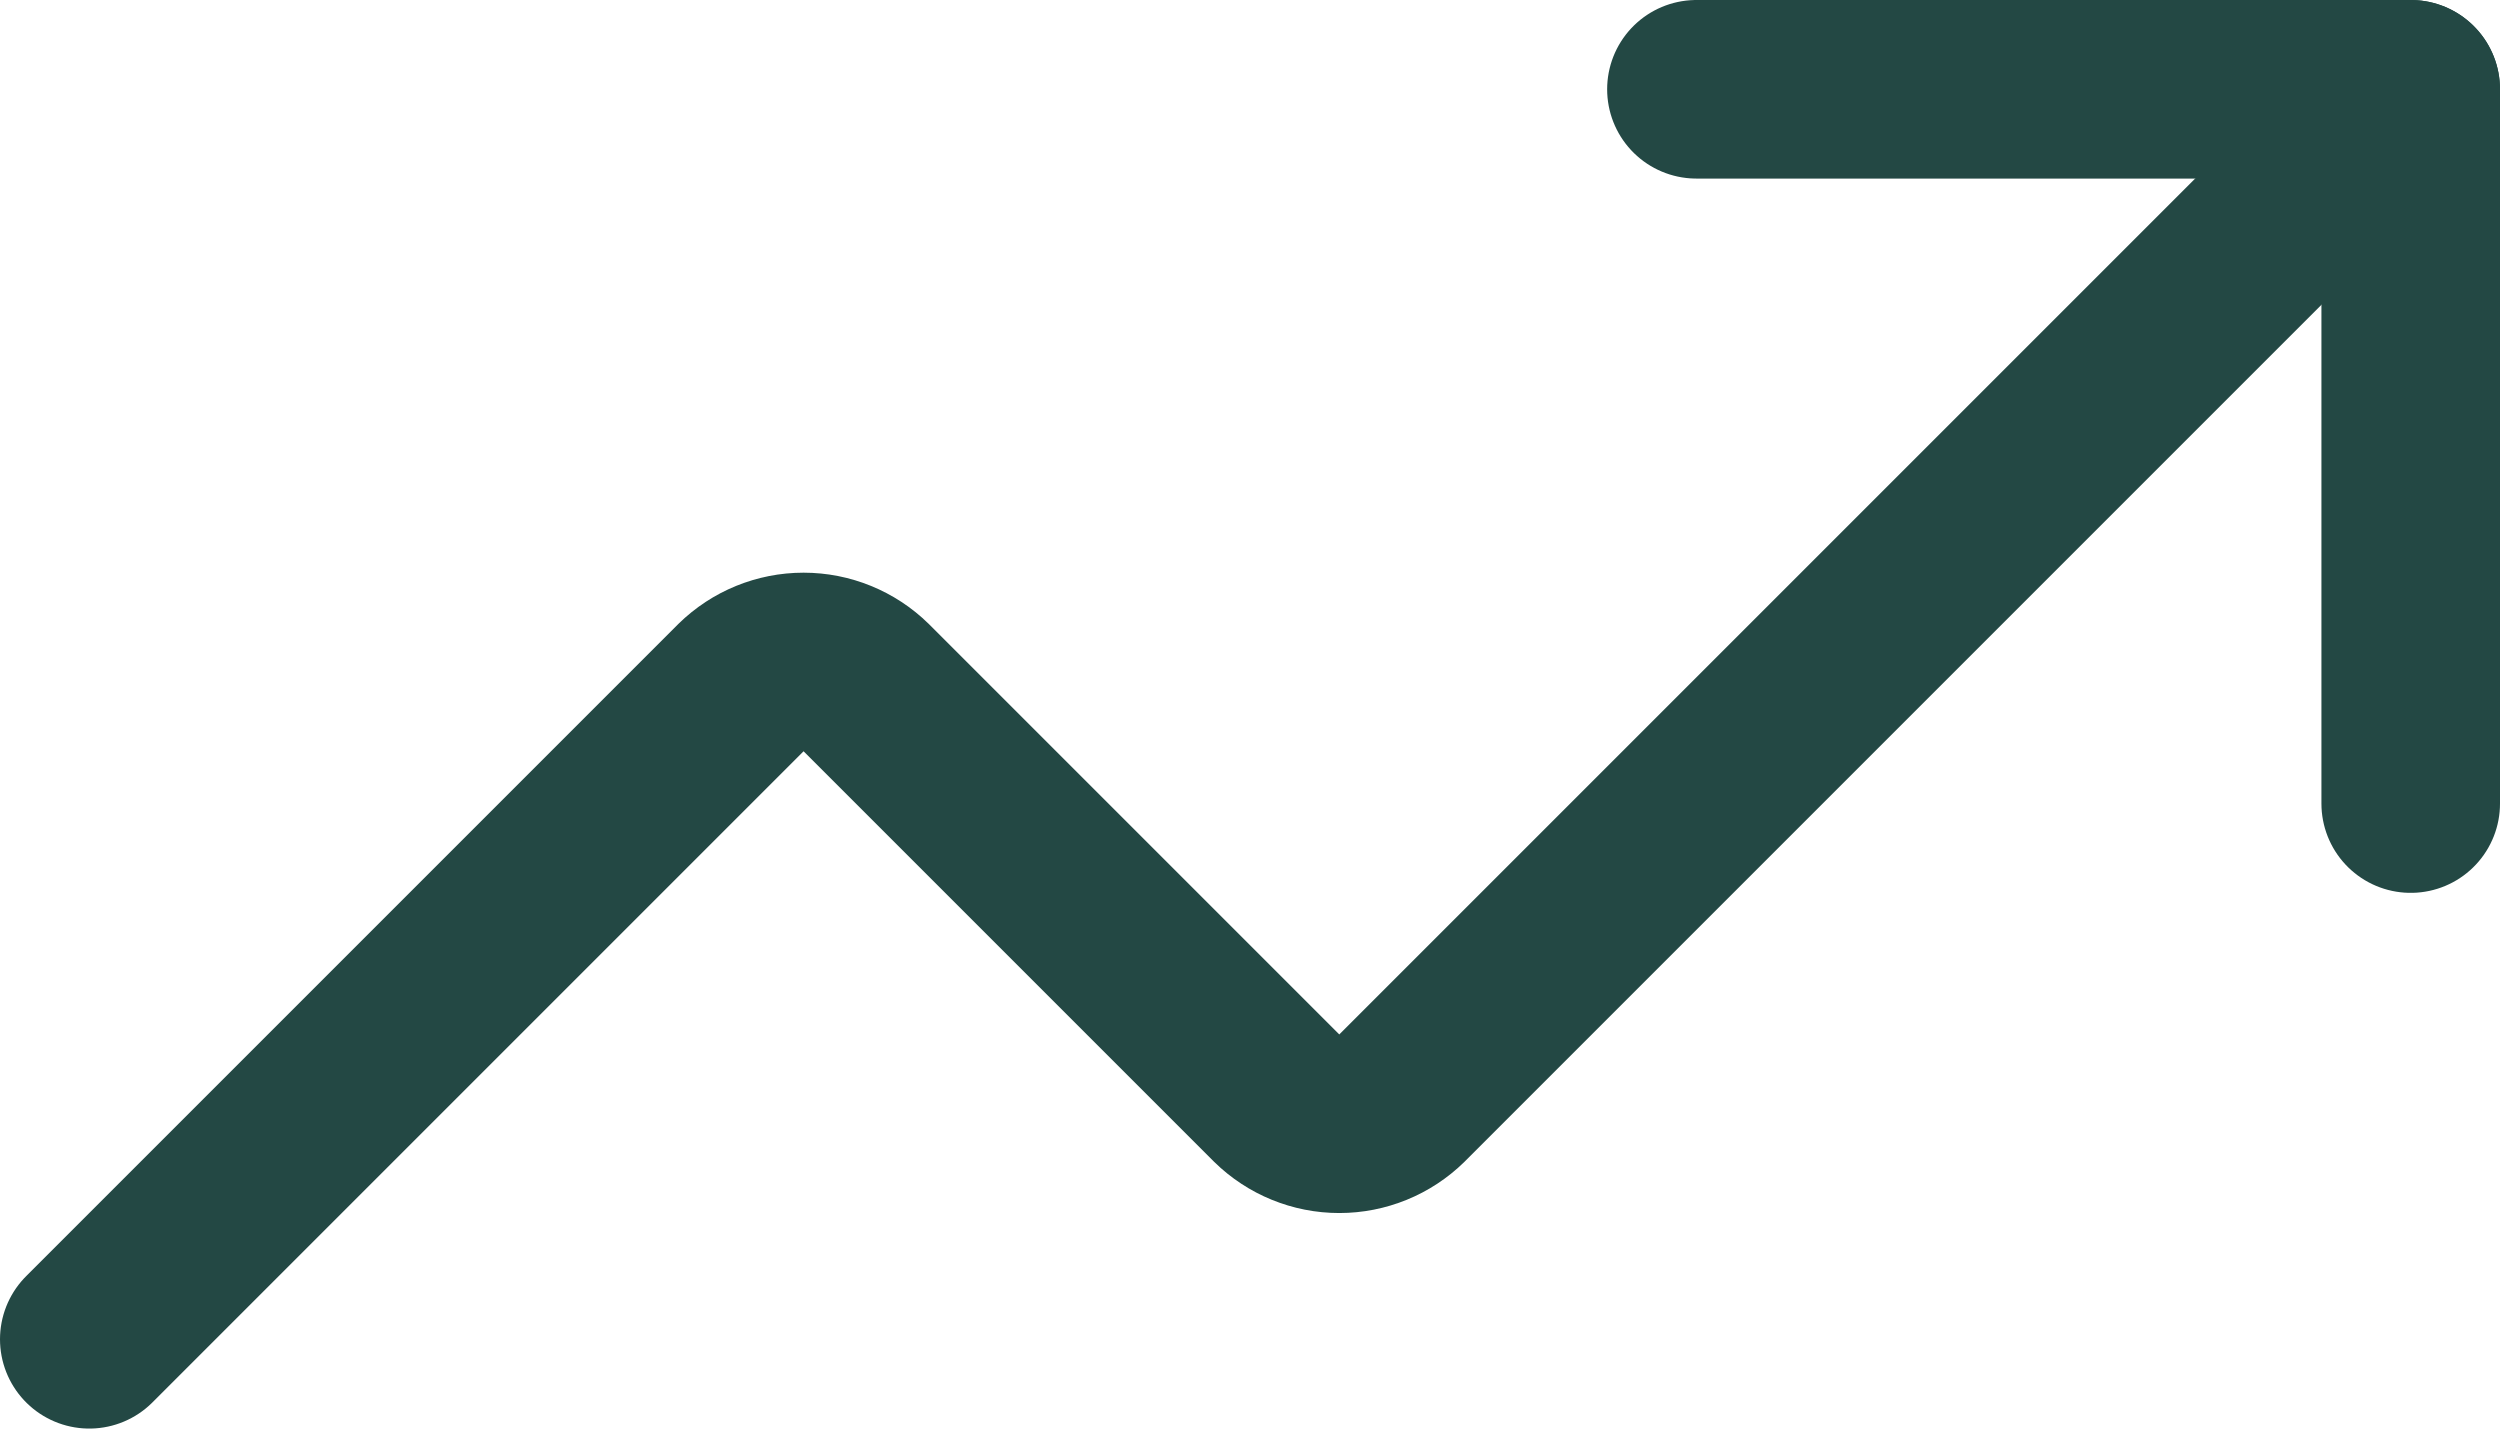
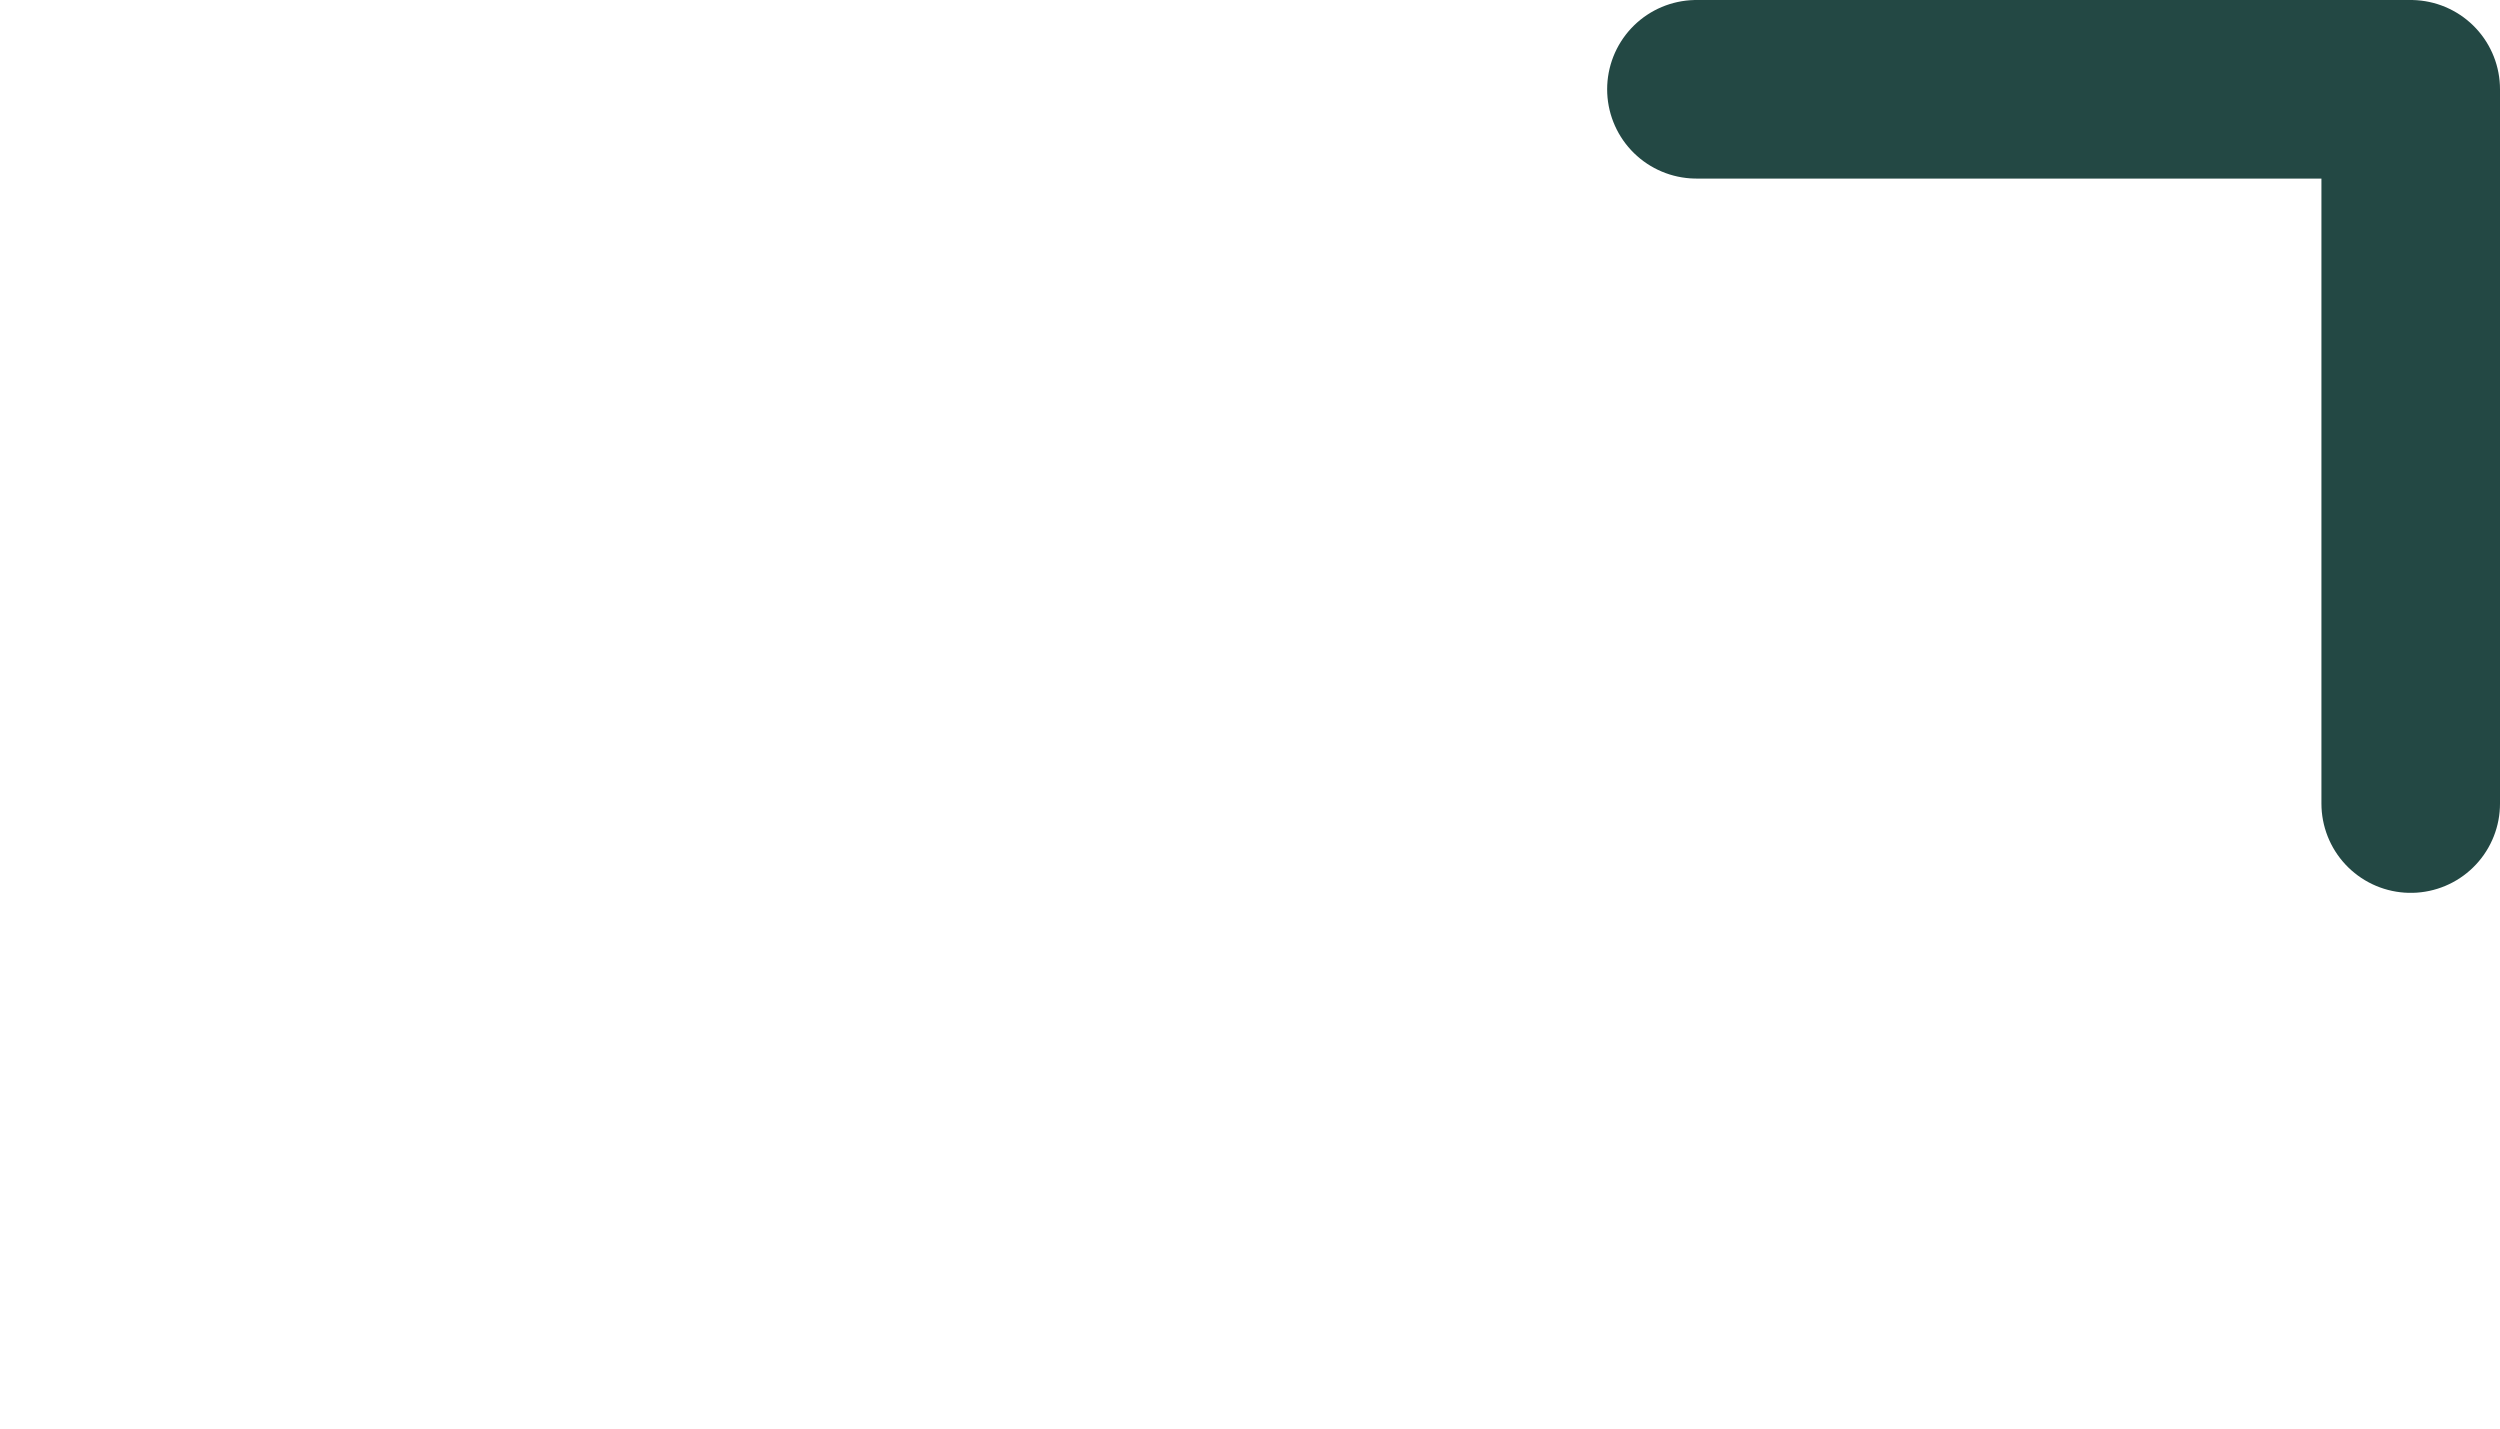
<svg xmlns="http://www.w3.org/2000/svg" width="84" height="48" viewBox="0 0 84 48" fill="none">
  <path d="M57 3H81V27" stroke="#234844" stroke-width="6" stroke-linecap="round" stroke-linejoin="round" />
-   <path d="M81 3L47.1 36.9C46.539 37.45 45.785 37.758 45 37.758C44.215 37.758 43.461 37.45 42.9 36.9L29.1 23.1C28.539 22.55 27.785 22.242 27 22.242C26.215 22.242 25.461 22.55 24.9 23.1L3 45" stroke="#234844" stroke-width="6" stroke-linecap="round" stroke-linejoin="round" />
</svg>